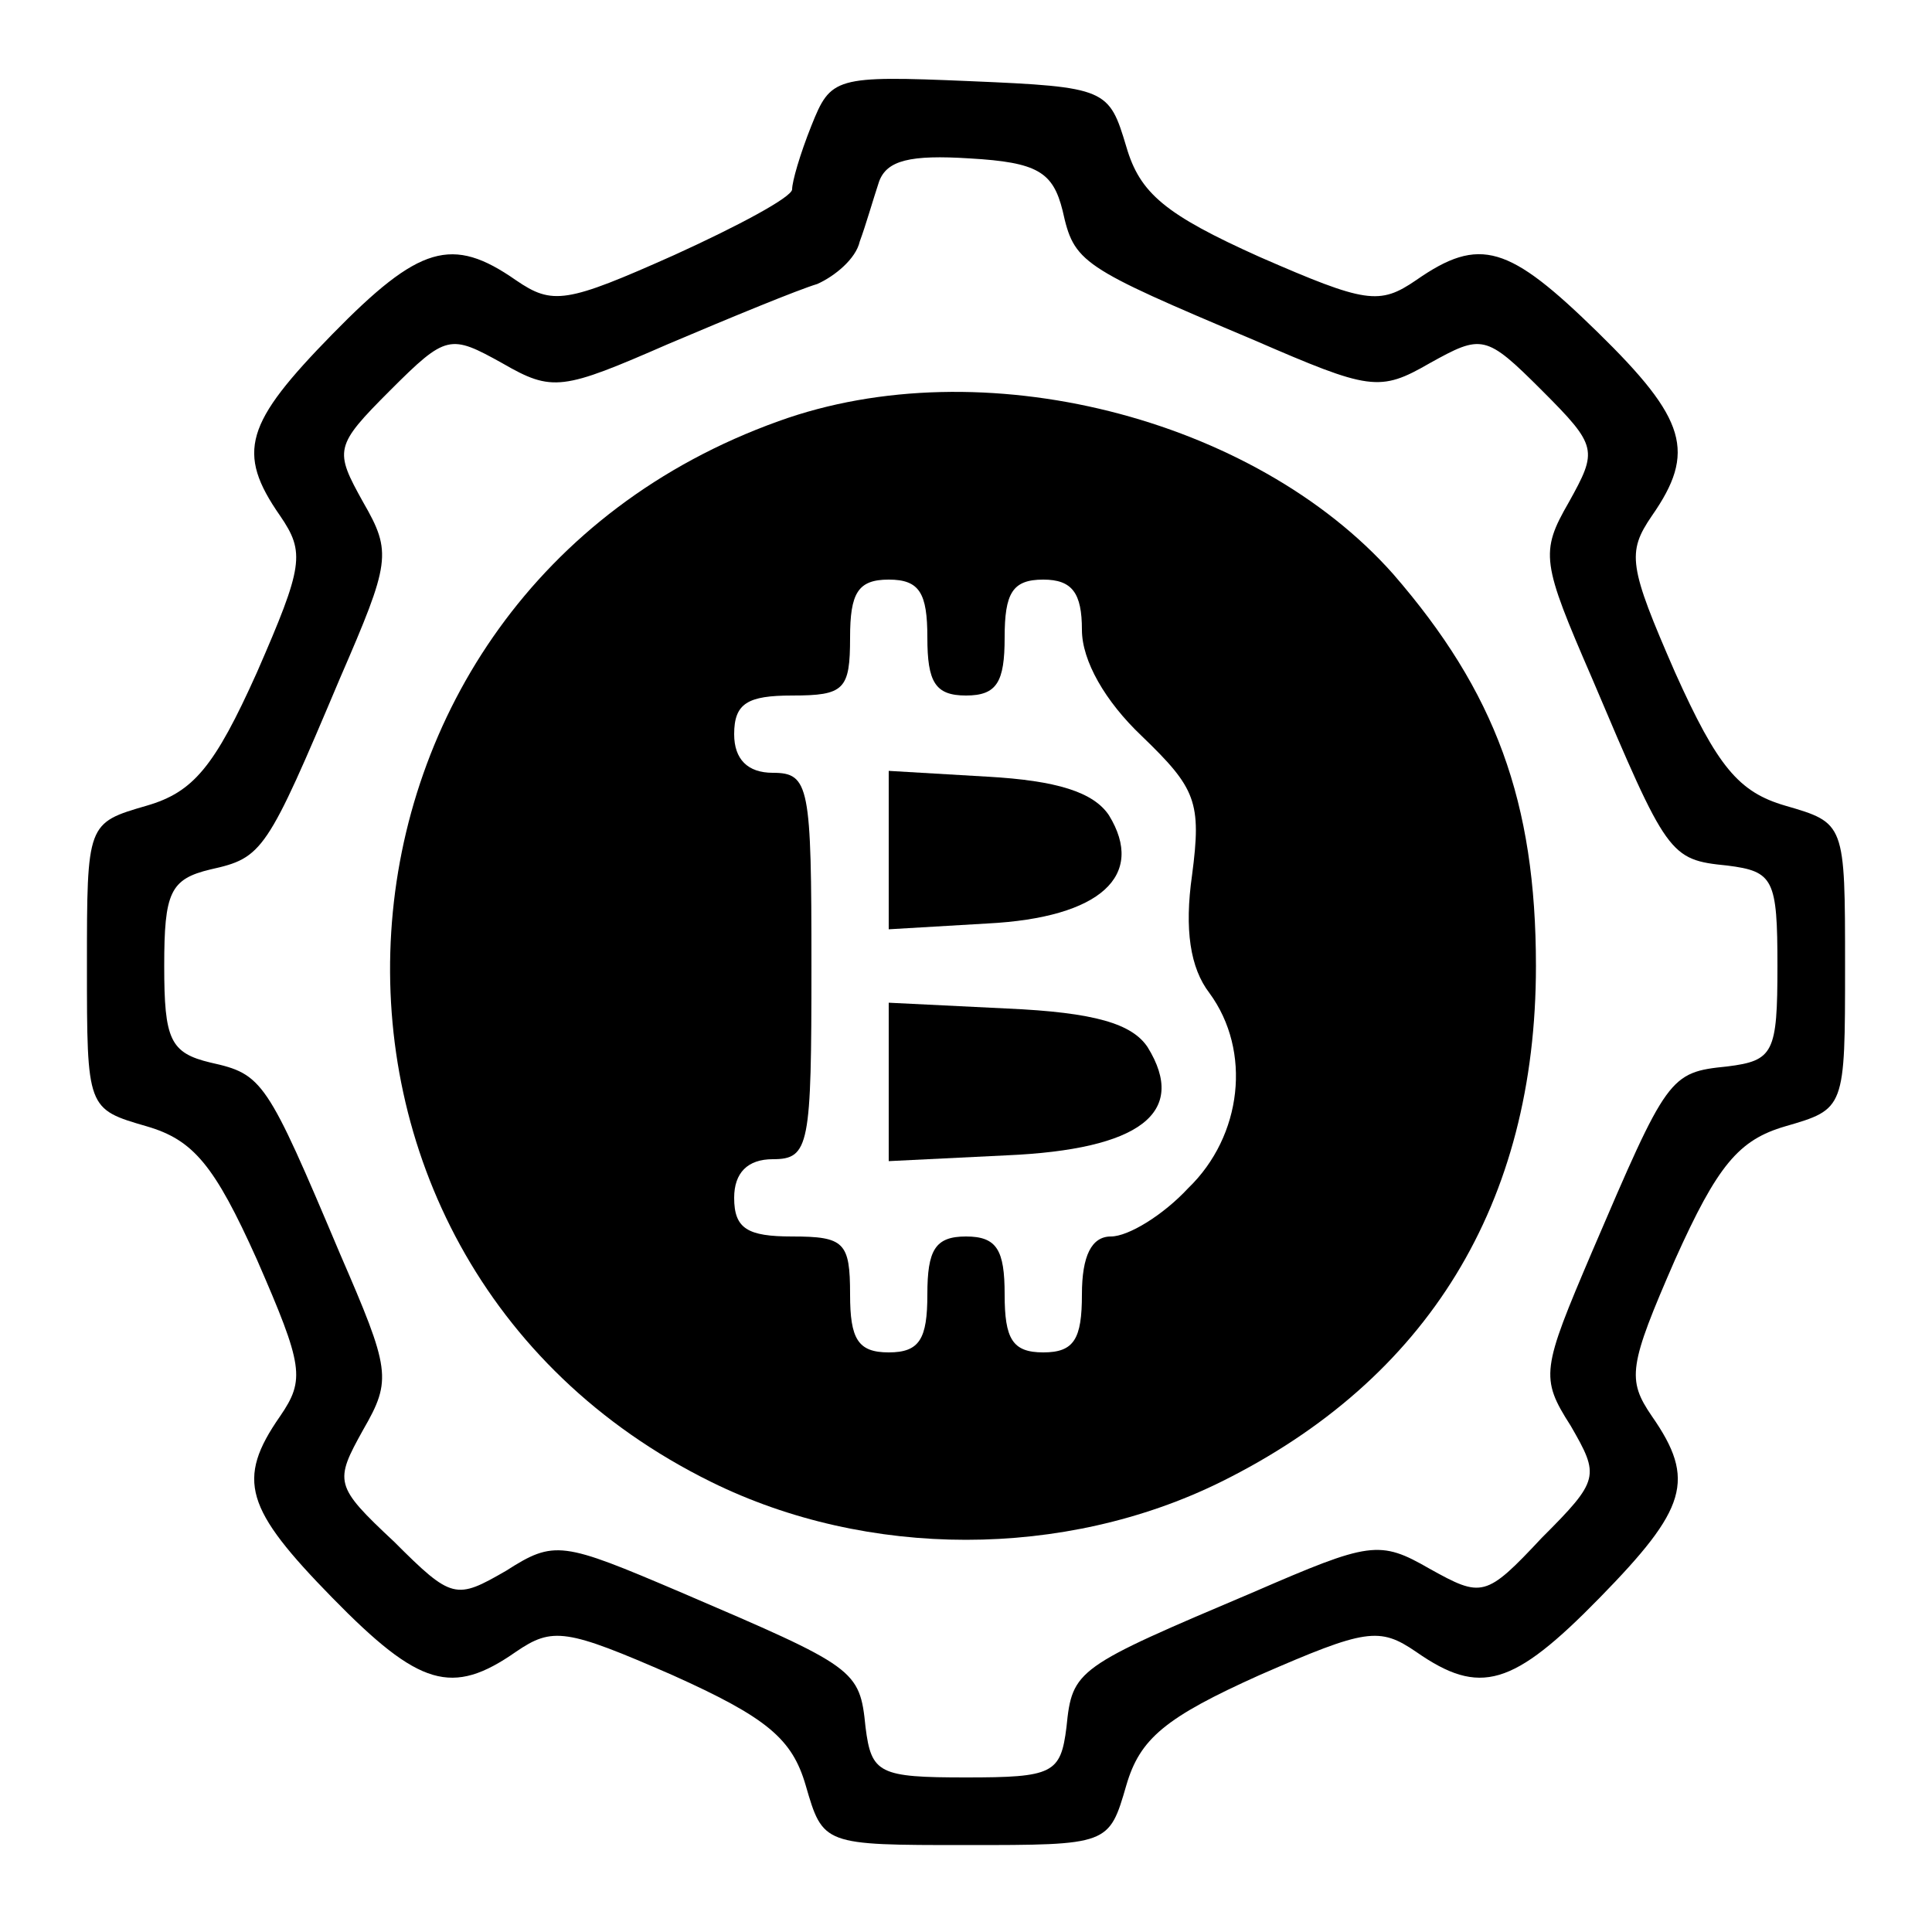
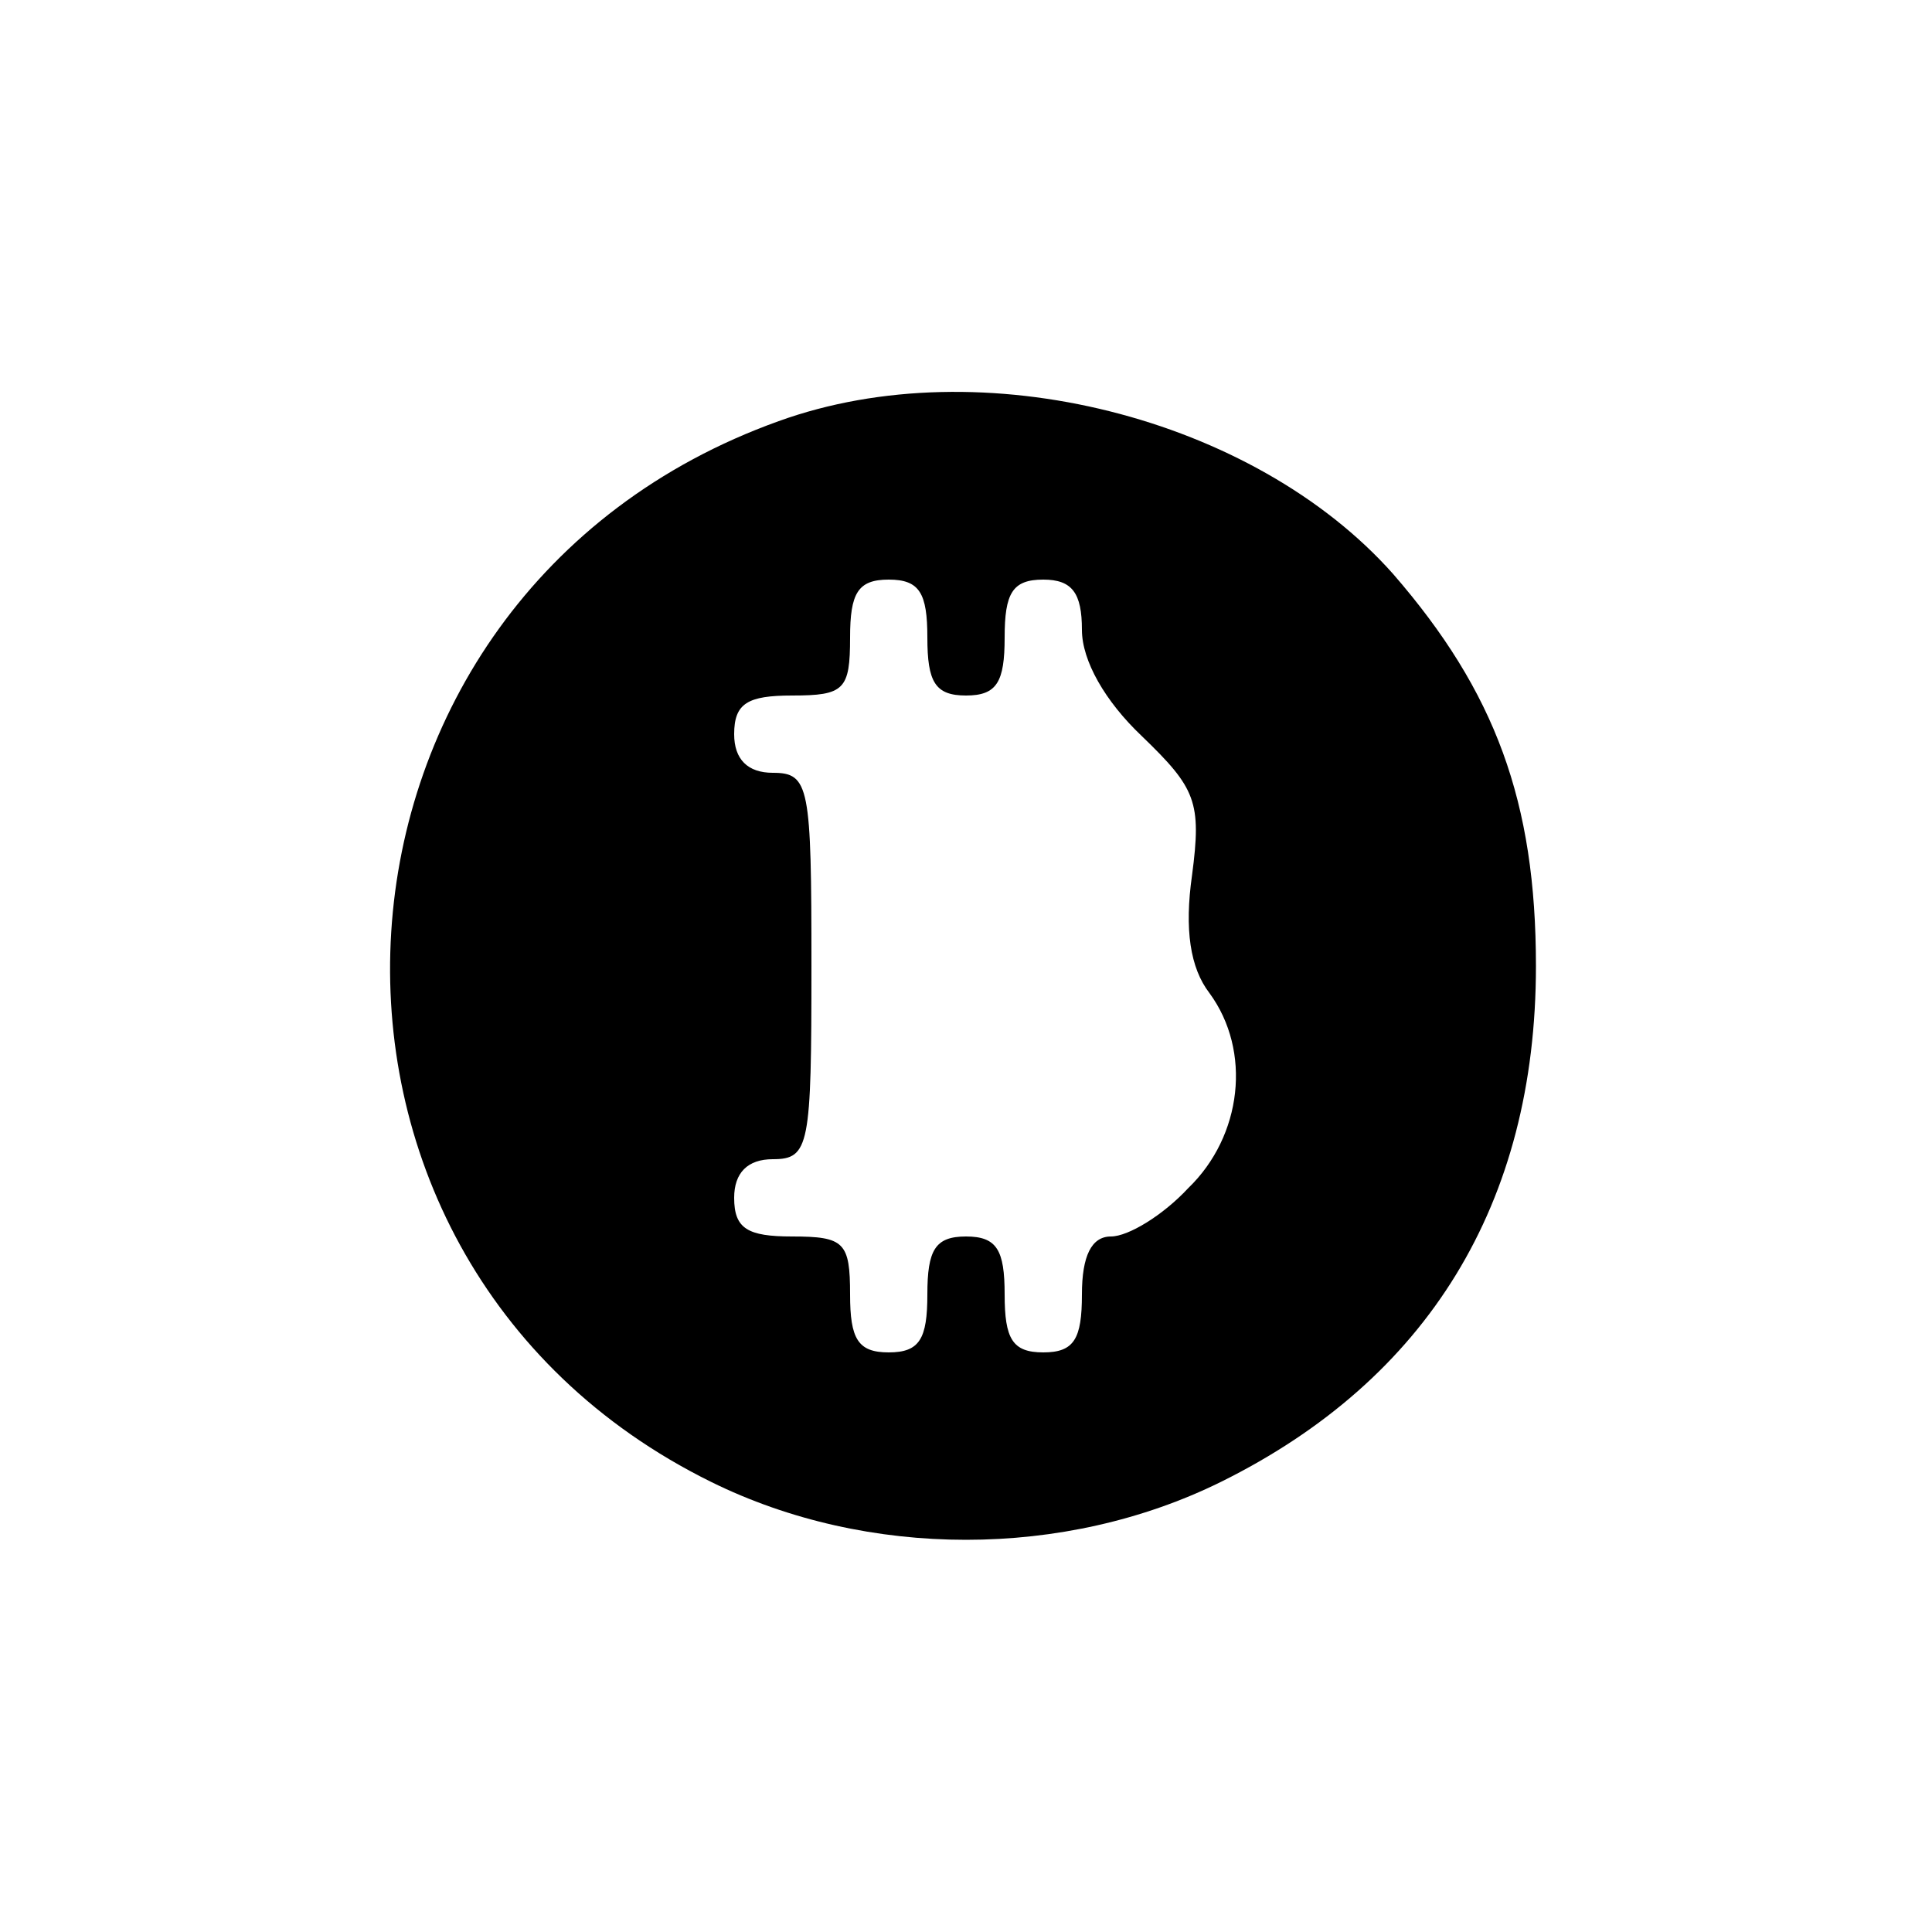
<svg xmlns="http://www.w3.org/2000/svg" version="1.0" width="100pt" height="100pt" viewBox="0 0 100 100" preserveAspectRatio="xMidYMid meet">
  <g transform="translate(0,100) scale(0.1,-0.1)" fill="#000000" stroke="none">
-     <path d="M420 935 c-6 -15 -10 -29 -10 -33 0 -4 -28 -19 -61 -34 -56 -25 -63 -26 -82 -13 -33 23 -50 18 -95 -28 -45 -46 -50 -61 -27 -94 13 -19 12 -26 -12 -81 -22 -49 -33 -62 -57 -69 -31 -9 -31 -9 -31 -83 0 -74 0 -74 31 -83 24 -7 35 -20 57 -69 24 -55 25 -62 12 -81 -23 -33 -18 -48 27 -94 45 -46 62 -51 95 -28 19 13 26 12 81 -12 49 -22 62 -33 69 -57 9 -31 9 -31 83 -31 74 0 74 0 83 31 7 24 20 35 69 57 55 24 62 25 81 12 33 -23 50 -18 95 28 45 46 50 61 27 94 -13 19 -12 26 12 81 22 49 33 62 57 69 31 9 31 9 31 83 0 74 0 74 -31 83 -24 7 -35 20 -57 69 -24 55 -25 62 -12 81 23 33 18 50 -28 95 -46 45 -61 50 -94 27 -19 -13 -26 -12 -81 12 -49 22 -62 33 -69 57 -9 30 -10 31 -81 34 -70 3 -72 2 -82 -23z m130 -44 c6 -27 9 -29 99 -67 60 -26 65 -27 91 -12 27 15 29 15 58 -14 29 -29 29 -31 14 -58 -15 -26 -14 -31 12 -91 39 -92 40 -94 70 -97 24 -3 26 -7 26 -52 0 -45 -2 -49 -26 -52 -30 -3 -31 -5 -70 -96 -26 -61 -27 -65 -11 -90 15 -26 15 -28 -15 -58 -29 -31 -31 -31 -58 -16 -26 15 -31 14 -91 -12 -92 -39 -94 -40 -97 -70 -3 -24 -7 -26 -52 -26 -45 0 -49 2 -52 26 -3 30 -5 31 -96 70 -61 26 -65 27 -90 11 -26 -15 -28 -15 -58 15 -31 29 -31 31 -16 58 15 26 14 31 -12 91 -38 90 -40 93 -67 99 -21 5 -24 12 -24 50 0 38 3 45 24 50 27 6 29 9 67 99 26 60 27 65 12 91 -15 27 -15 29 14 58 29 29 31 29 58 14 26 -15 31 -14 86 10 33 14 67 28 77 31 9 4 20 13 22 22 3 8 7 22 10 31 4 11 16 14 47 12 35 -2 43 -7 48 -27z" />
    <path d="M403 782 c-251 -90 -272 -432 -35 -549 81 -40 183 -40 264 0 107 53 163 144 163 267 0 85 -21 142 -74 203 -72 81 -213 117 -318 79z m77 -112 c0 -23 4 -30 20 -30 16 0 20 7 20 30 0 23 4 30 20 30 15 0 20 -7 20 -26 0 -16 12 -37 31 -55 28 -27 31 -34 26 -72 -4 -28 -1 -48 9 -61 22 -30 17 -74 -11 -101 -13 -14 -31 -25 -40 -25 -10 0 -15 -10 -15 -30 0 -23 -4 -30 -20 -30 -16 0 -20 7 -20 30 0 23 -4 30 -20 30 -16 0 -20 -7 -20 -30 0 -23 -4 -30 -20 -30 -16 0 -20 7 -20 30 0 27 -3 30 -30 30 -23 0 -30 4 -30 20 0 13 7 20 20 20 19 0 20 7 20 100 0 93 -1 100 -20 100 -13 0 -20 7 -20 20 0 16 7 20 30 20 27 0 30 3 30 30 0 23 4 30 20 30 16 0 20 -7 20 -30z" />
-     <path d="M460 560 l0 -41 51 3 c59 3 82 25 63 56 -8 12 -27 18 -63 20 l-51 3 0 -41z" />
-     <path d="M460 440 l0 -41 61 3 c69 3 94 22 73 56 -8 12 -27 18 -73 20 l-61 3 0 -41z" />
  </g>
</svg>